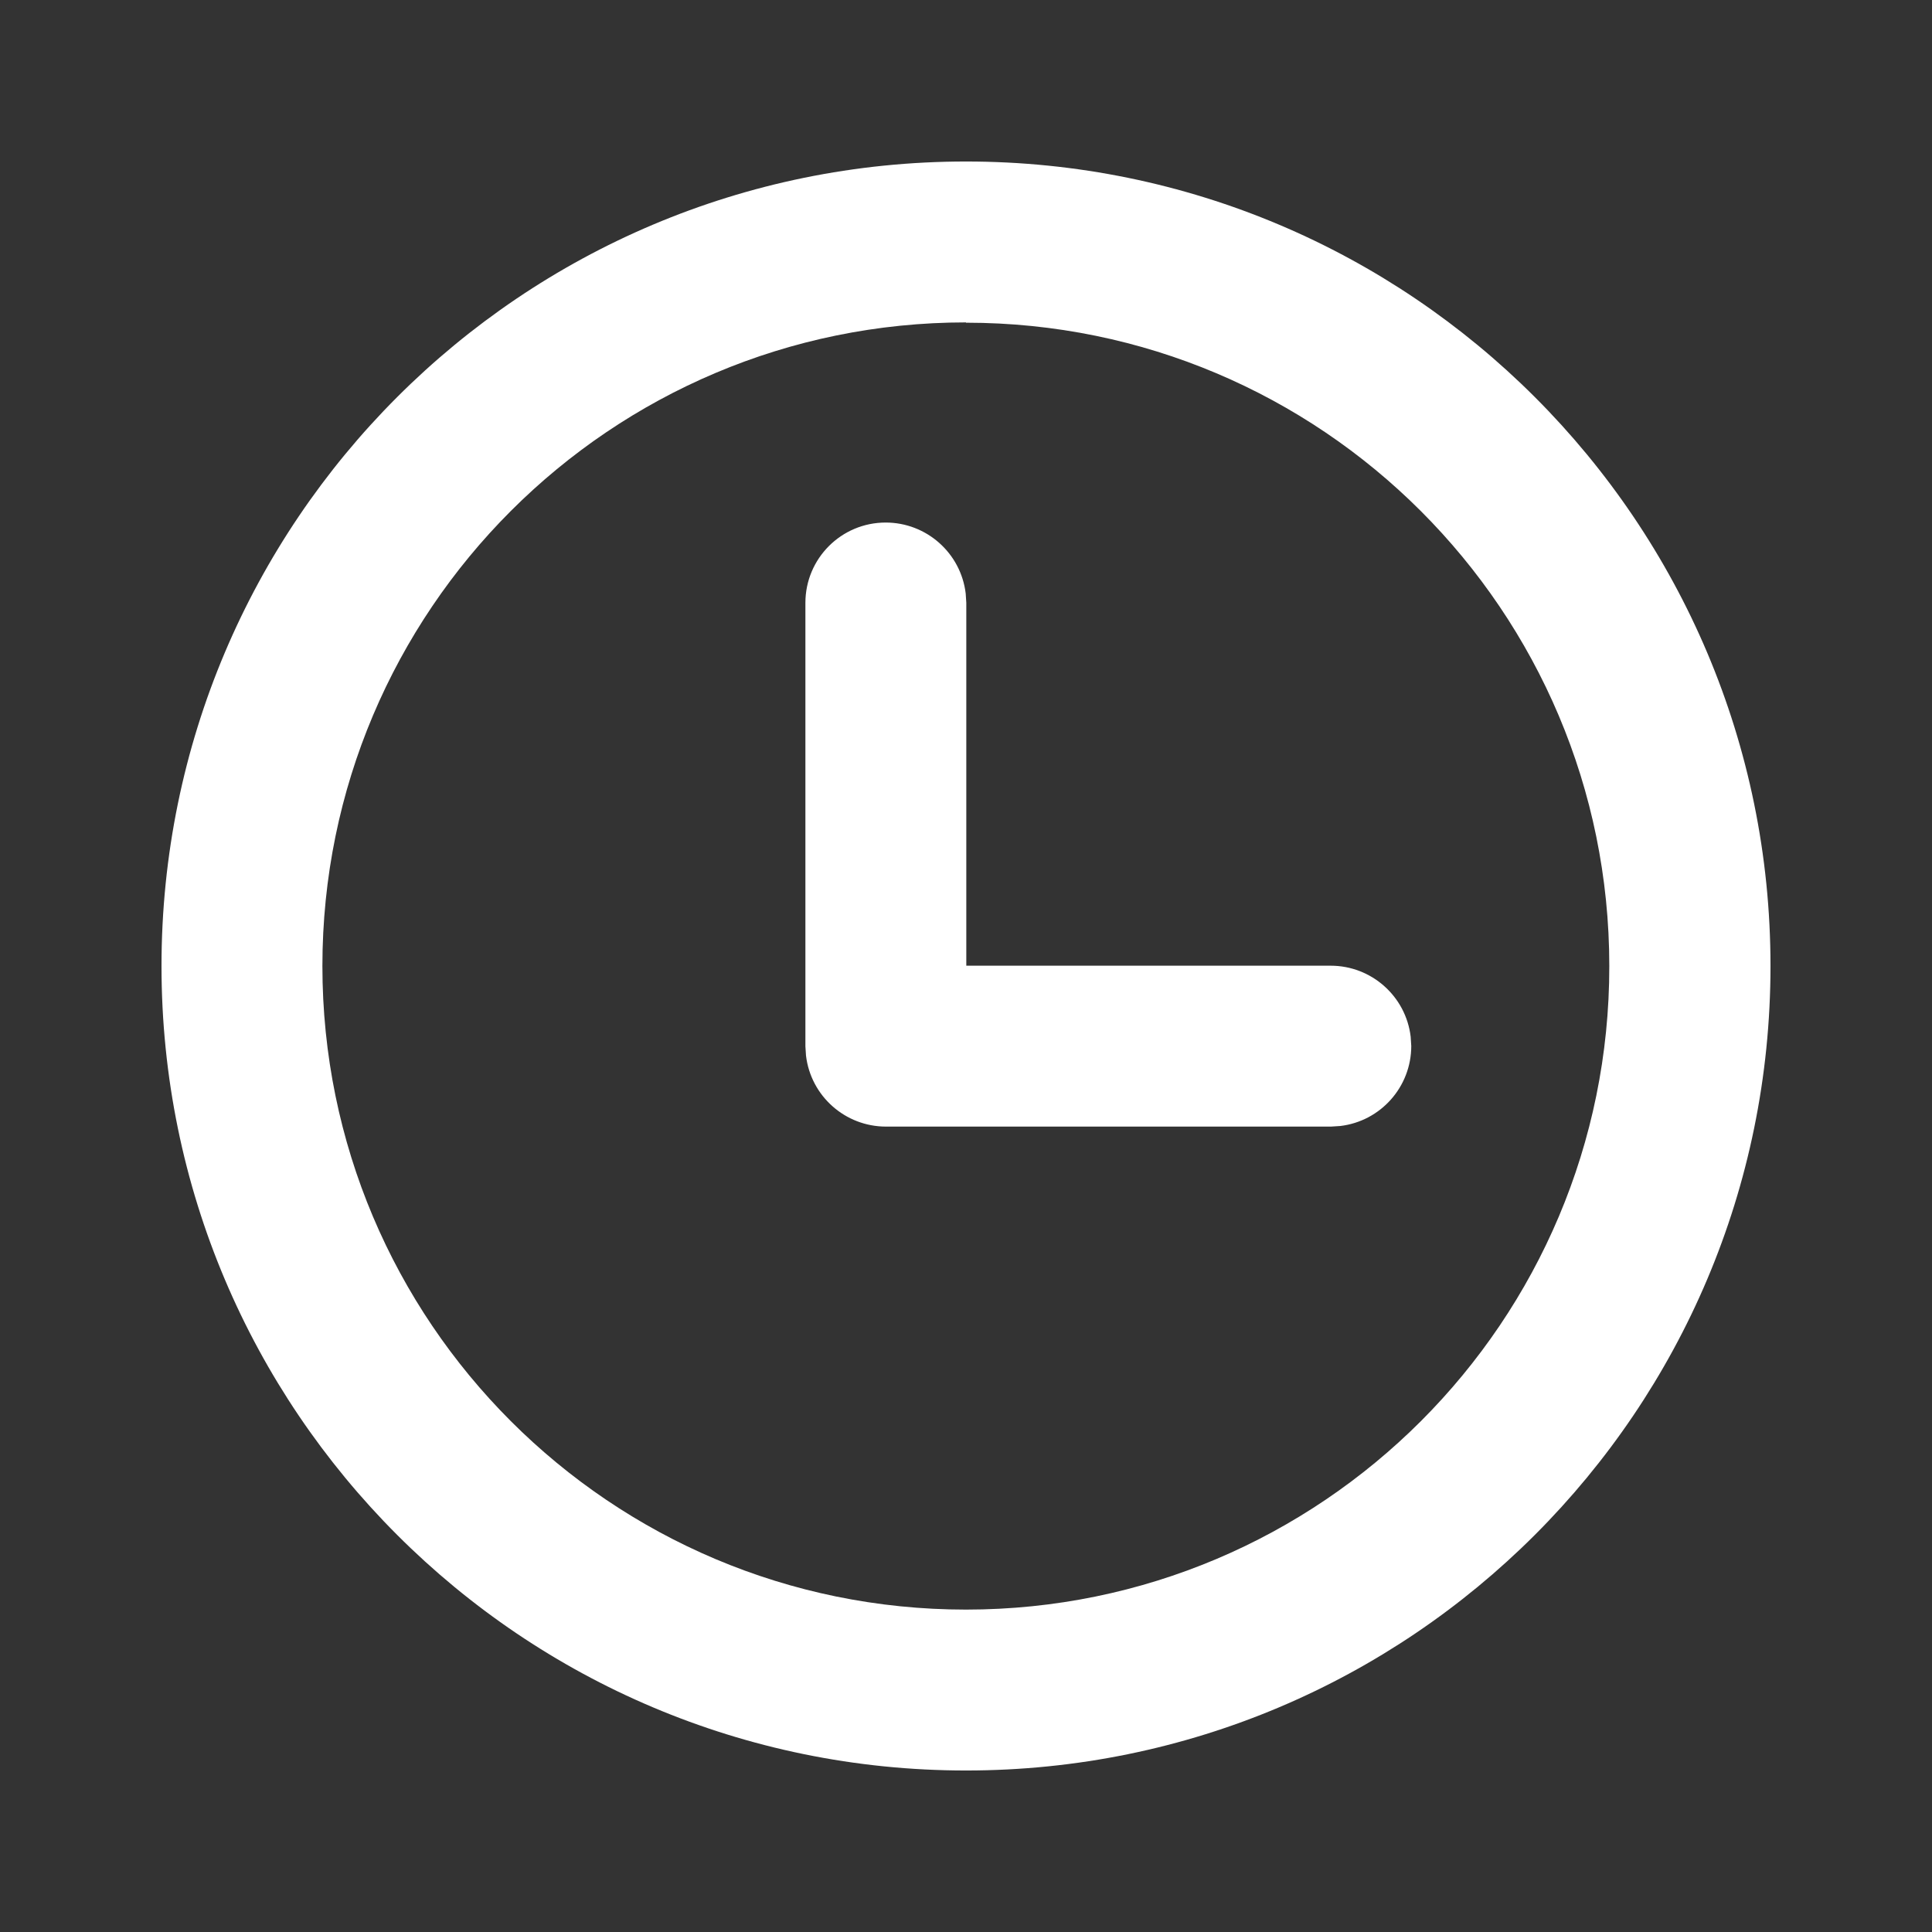
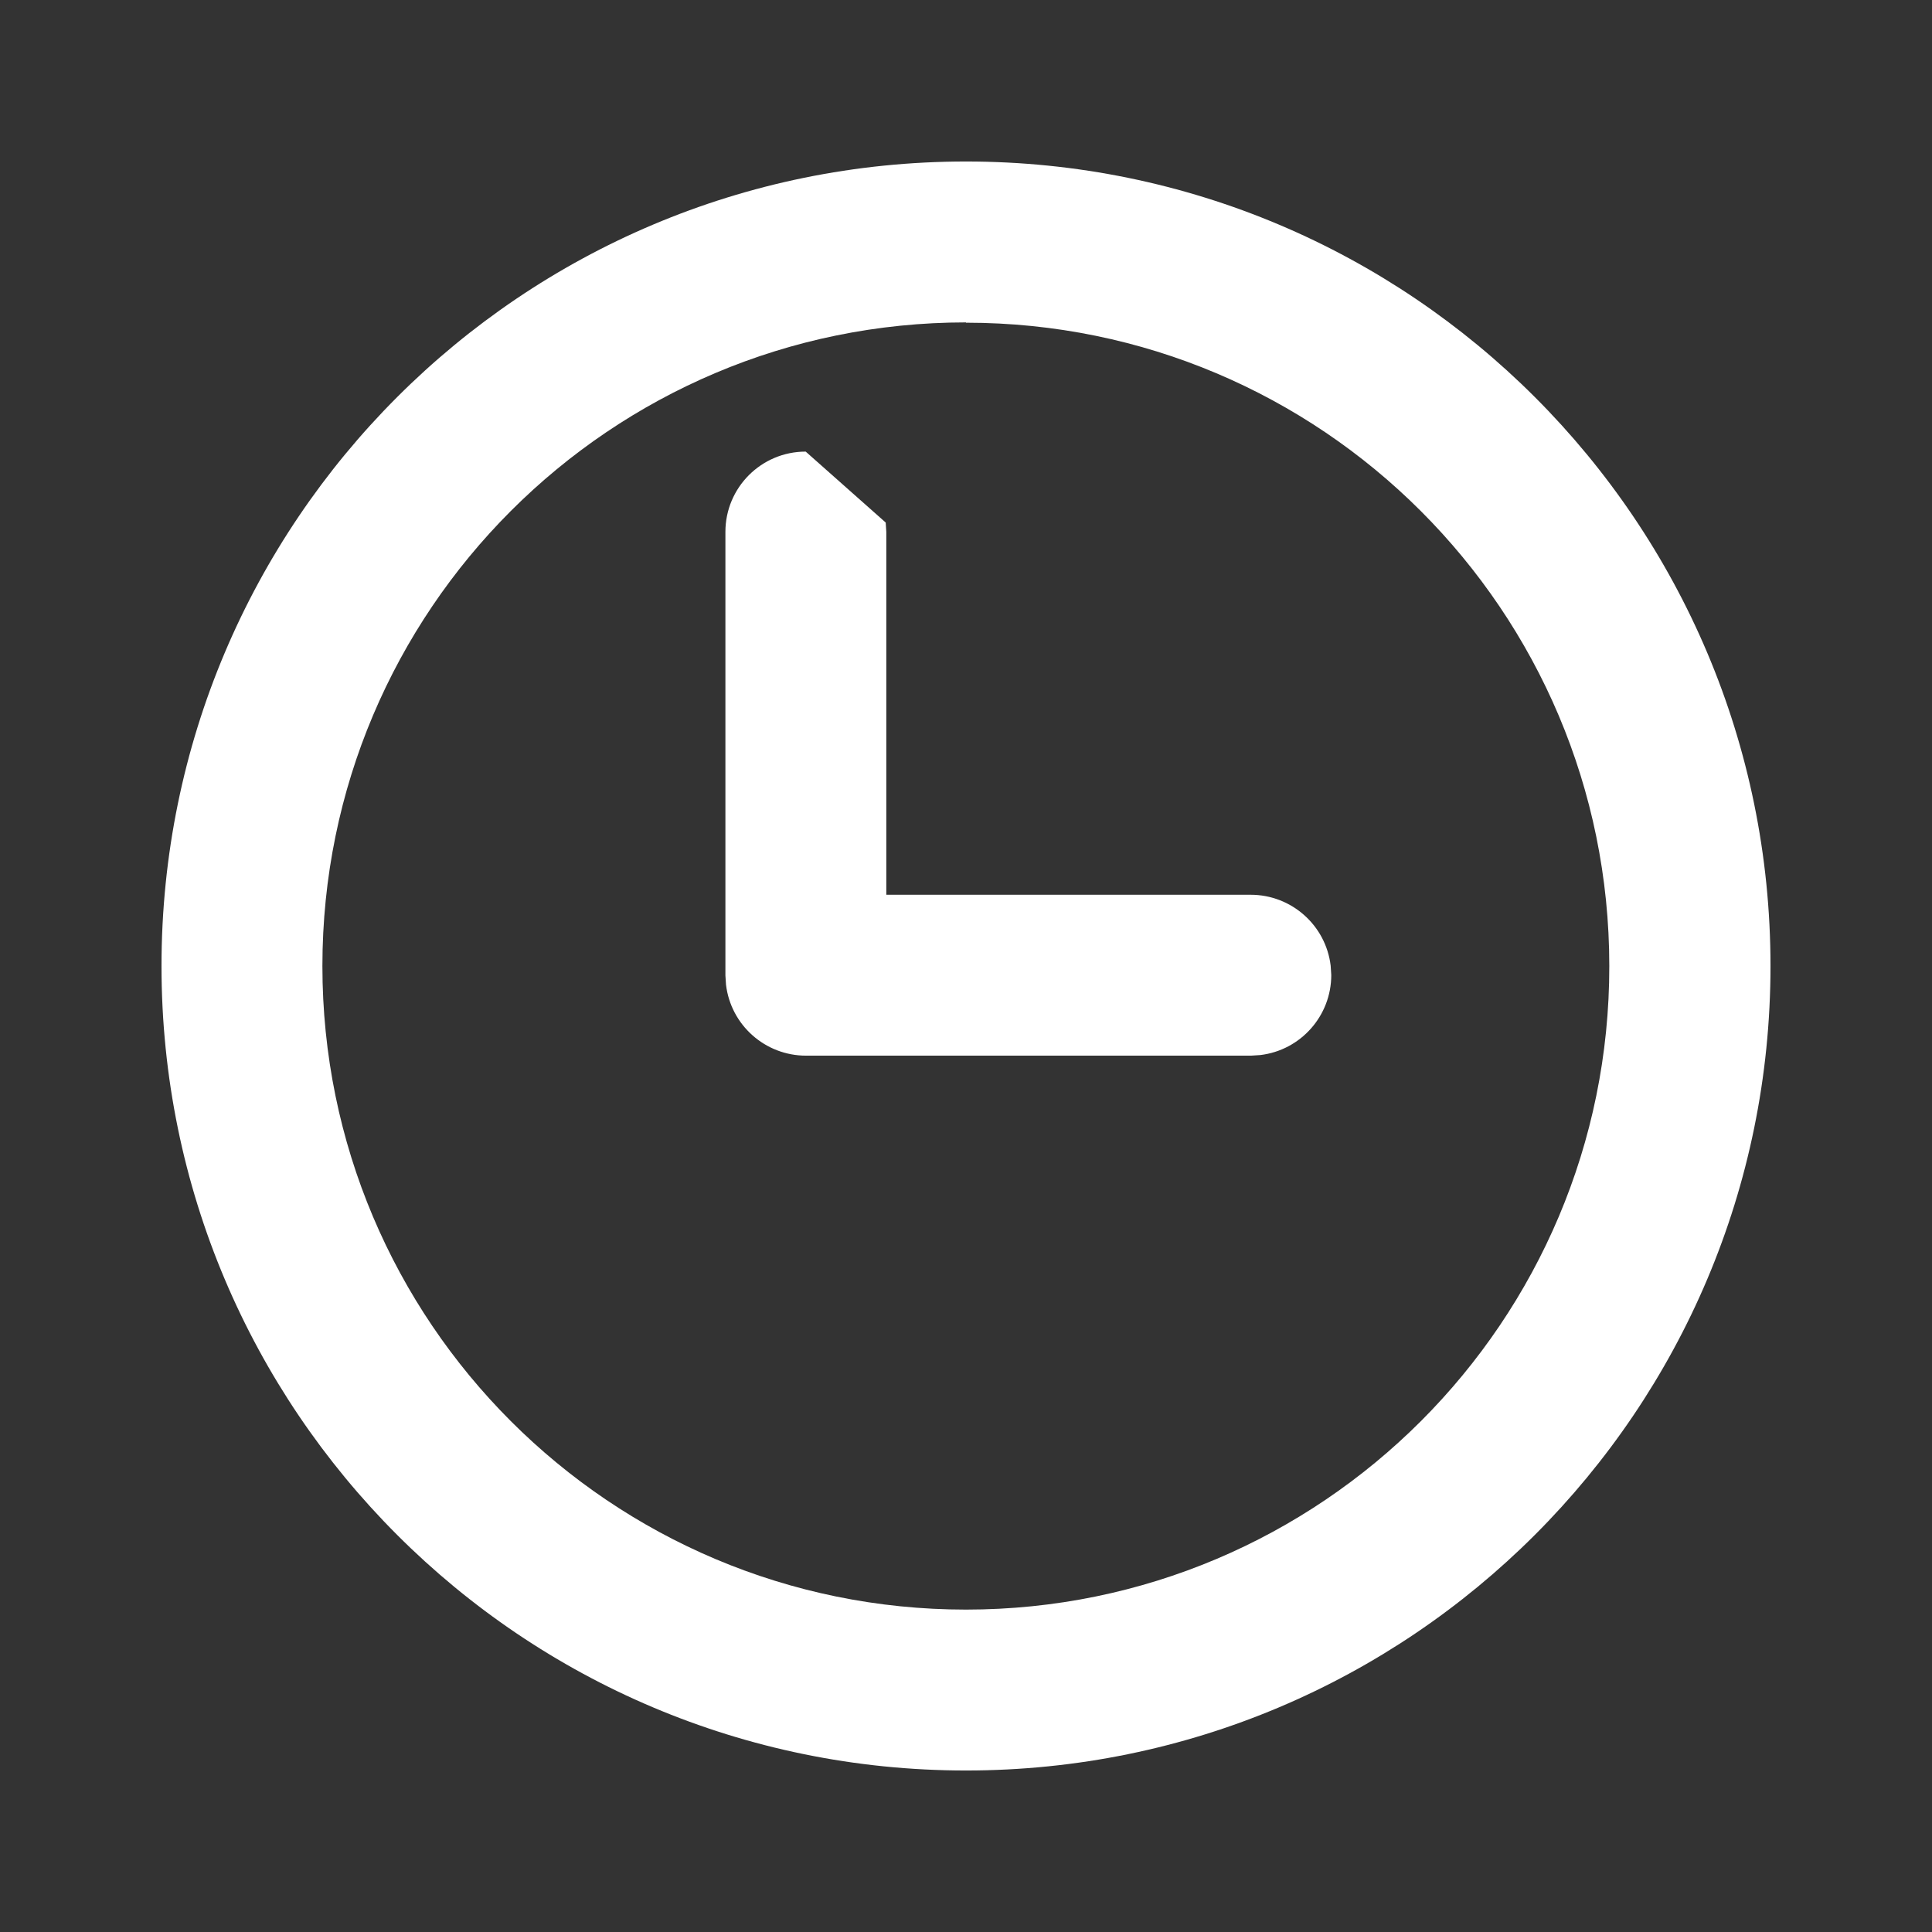
<svg xmlns="http://www.w3.org/2000/svg" id="_图层_1" data-name="图层_1" version="1.1" viewBox="0 0 64 64">
  <rect x="0" y="0" width="64" height="64" fill="#333333" stroke="none" />
  <defs>
    <style>
      .st0 {
        fill: #fff;
      }
    </style>
  </defs>
-   <path class="st0" d="M32,5.35c14.72,0,26.65,11.93,26.65,26.65s-11.93,26.65-26.65,26.65S5.35,46.72,5.35,32,17.28,5.35,32,5.35ZM32,10.68c-11.77,0-21.32,9.54-21.32,21.32s9.54,21.32,21.32,21.32c11.77,0,21.32-9.55,21.31-21.32,0-11.77-9.54-21.31-21.31-21.31ZM29.34,17.31c1.35,0,2.49,1.01,2.65,2.35l.02.31v12.02h12.07c1.35,0,2.49,1.01,2.65,2.35l.02.31c0,1.35-1.01,2.49-2.35,2.65l-.31.02h-14.74c-1.35,0-2.49-1.01-2.65-2.35l-.02-.31v-14.69c0-1.47,1.19-2.66,2.66-2.66Z" />
+   <path class="st0" d="M32,5.35c14.72,0,26.65,11.93,26.65,26.65s-11.93,26.65-26.65,26.65S5.35,46.72,5.35,32,17.28,5.35,32,5.35ZM32,10.68c-11.77,0-21.32,9.54-21.32,21.32s9.54,21.32,21.32,21.32c11.77,0,21.32-9.55,21.31-21.32,0-11.77-9.54-21.31-21.31-21.31ZM29.34,17.31l.02.31v12.02h12.07c1.35,0,2.49,1.01,2.65,2.35l.02.31c0,1.35-1.01,2.49-2.35,2.65l-.31.02h-14.74c-1.35,0-2.49-1.01-2.65-2.35l-.02-.31v-14.69c0-1.47,1.19-2.66,2.66-2.66Z" />
</svg>